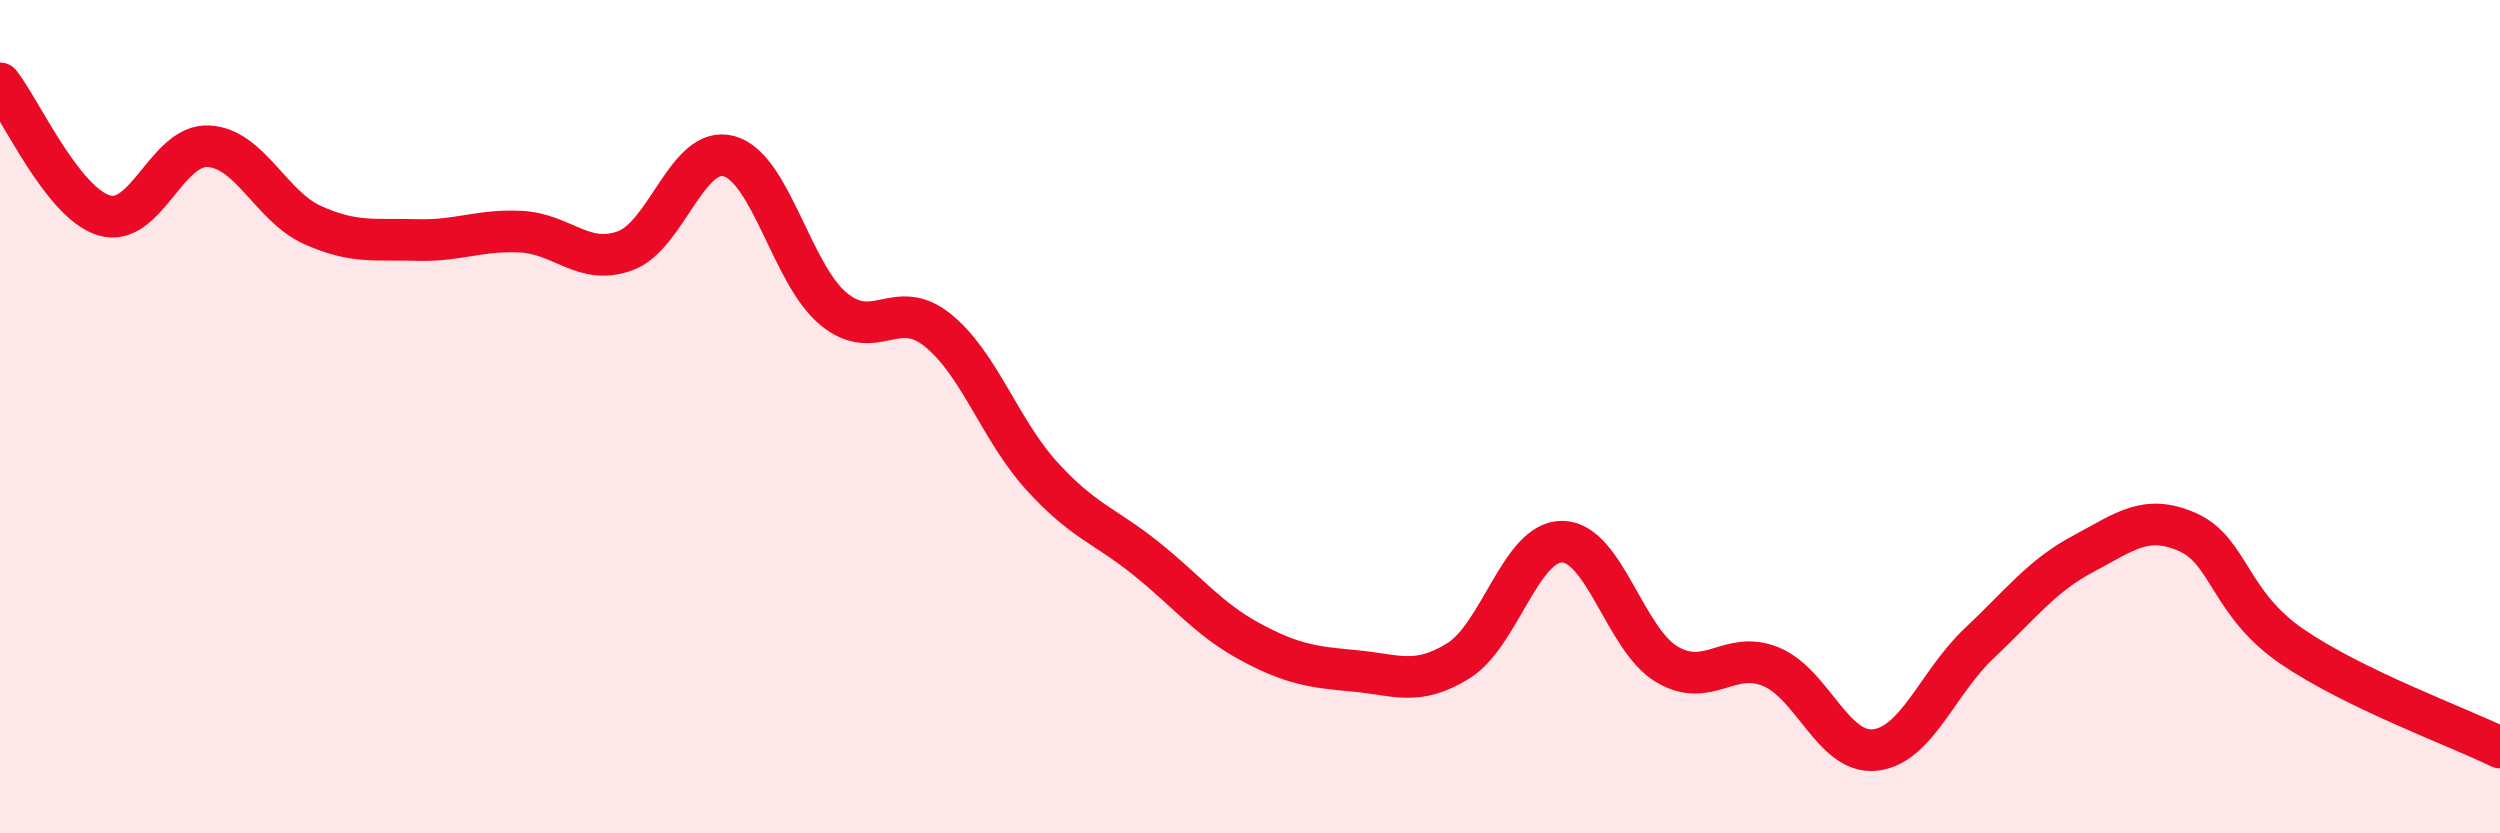
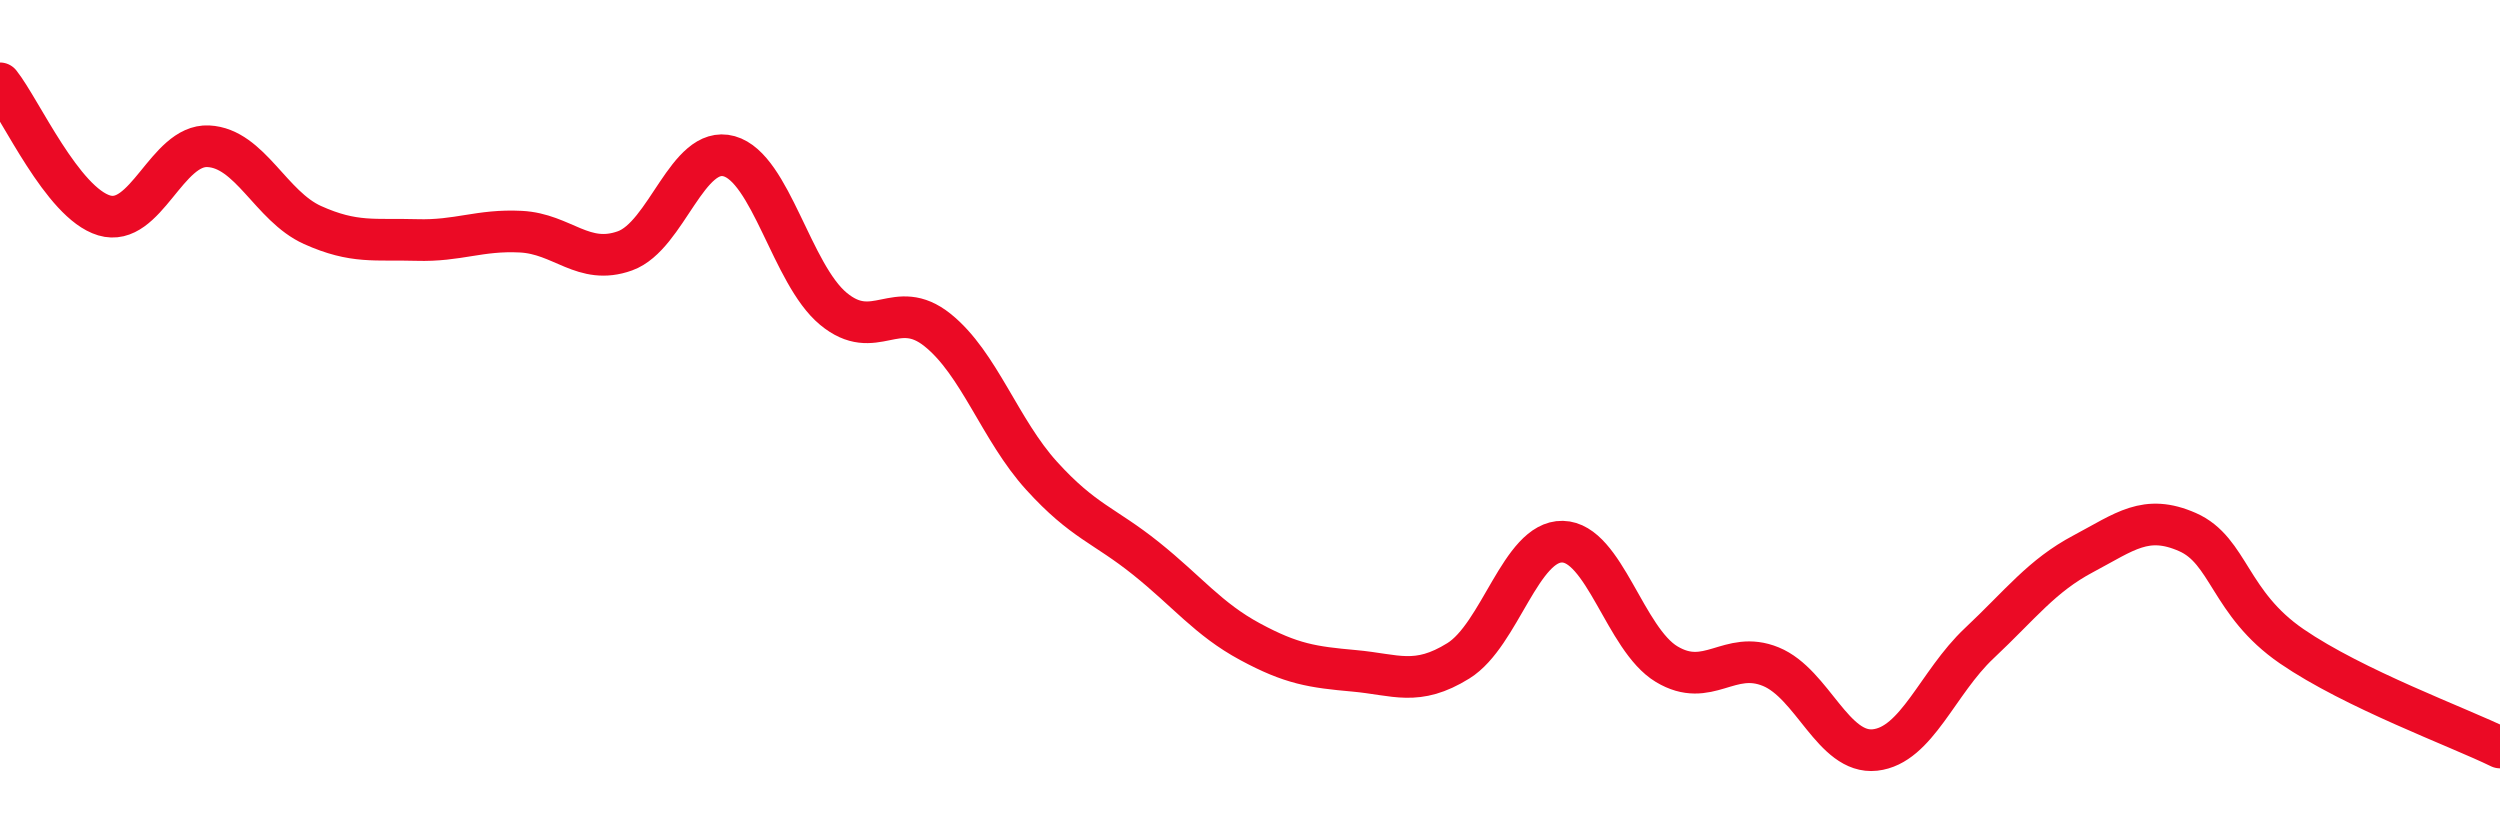
<svg xmlns="http://www.w3.org/2000/svg" width="60" height="20" viewBox="0 0 60 20">
-   <path d="M 0,2 C 0.5,2.63 1.5,4.87 2.5,5.17 C 3.5,5.47 4,3.46 5,3.51 C 6,3.56 6.5,4.95 7.5,5.4 C 8.5,5.85 9,5.73 10,5.76 C 11,5.79 11.5,5.51 12.5,5.56 C 13.5,5.61 14,6.38 15,6.02 C 16,5.66 16.5,3.47 17.5,3.75 C 18.5,4.03 19,6.58 20,7.41 C 21,8.24 21.5,7.12 22.5,7.92 C 23.5,8.72 24,10.32 25,11.42 C 26,12.52 26.5,12.6 27.5,13.4 C 28.5,14.2 29,14.86 30,15.4 C 31,15.94 31.5,16.01 32.5,16.1 C 33.5,16.19 34,16.48 35,15.86 C 36,15.24 36.5,12.98 37.5,13 C 38.5,13.02 39,15.34 40,15.94 C 41,16.54 41.5,15.59 42.5,16 C 43.5,16.41 44,18.11 45,18 C 46,17.89 46.5,16.38 47.5,15.44 C 48.5,14.5 49,13.82 50,13.29 C 51,12.76 51.5,12.33 52.5,12.77 C 53.5,13.21 53.5,14.48 55,15.51 C 56.5,16.54 59,17.45 60,17.94L60 20L0 20Z" fill="#EB0A25" opacity="0.1" stroke-linecap="round" stroke-linejoin="round" />
  <path d="M 0,2 C 0.5,2.63 1.5,4.87 2.5,5.17 C 3.5,5.47 4,3.46 5,3.51 C 6,3.56 6.5,4.95 7.5,5.4 C 8.5,5.85 9,5.73 10,5.76 C 11,5.79 11.5,5.51 12.5,5.56 C 13.5,5.61 14,6.38 15,6.02 C 16,5.66 16.5,3.47 17.5,3.75 C 18.5,4.03 19,6.58 20,7.41 C 21,8.24 21.5,7.12 22.5,7.92 C 23.5,8.72 24,10.32 25,11.42 C 26,12.52 26.5,12.6 27.5,13.4 C 28.5,14.2 29,14.86 30,15.4 C 31,15.94 31.5,16.01 32.5,16.1 C 33.5,16.19 34,16.48 35,15.86 C 36,15.24 36.5,12.98 37.5,13 C 38.5,13.02 39,15.34 40,15.94 C 41,16.54 41.5,15.59 42.5,16 C 43.5,16.41 44,18.11 45,18 C 46,17.89 46.5,16.38 47.5,15.44 C 48.5,14.5 49,13.82 50,13.29 C 51,12.76 51.5,12.33 52.5,12.77 C 53.5,13.21 53.5,14.48 55,15.51 C 56.5,16.54 59,17.45 60,17.94" stroke="#EB0A25" stroke-width="1" fill="none" stroke-linecap="round" stroke-linejoin="round" />
</svg>